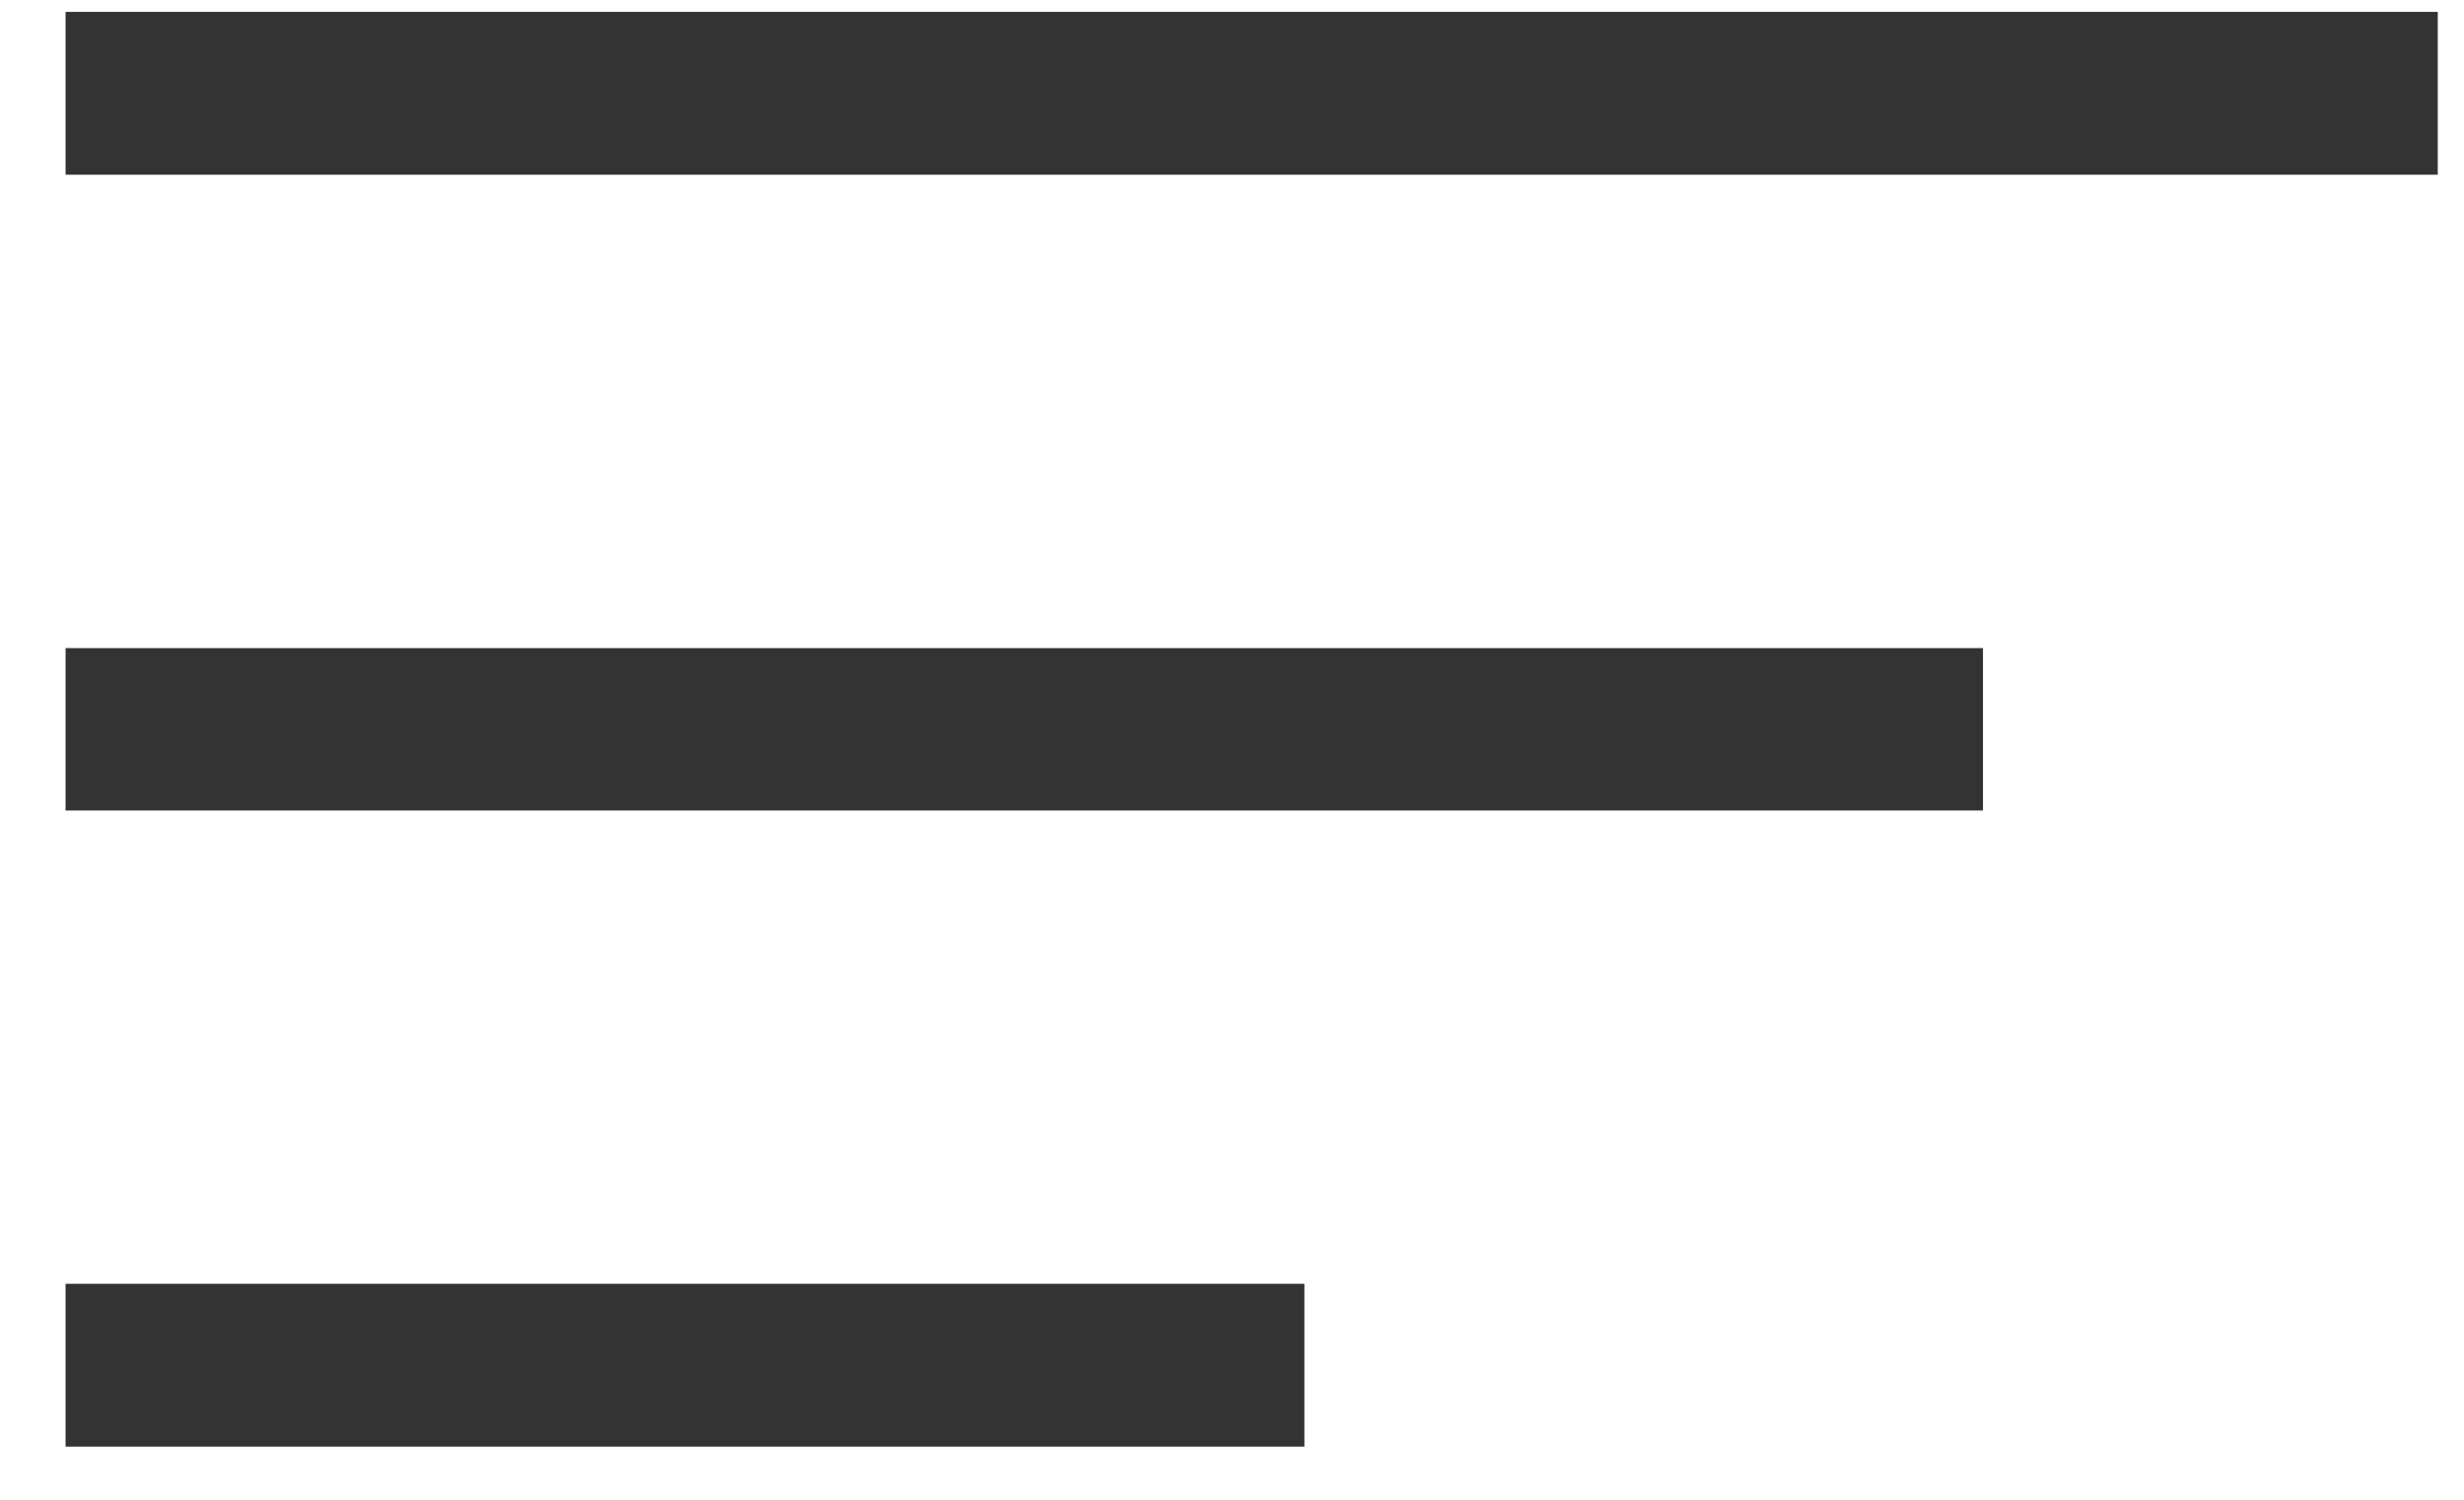
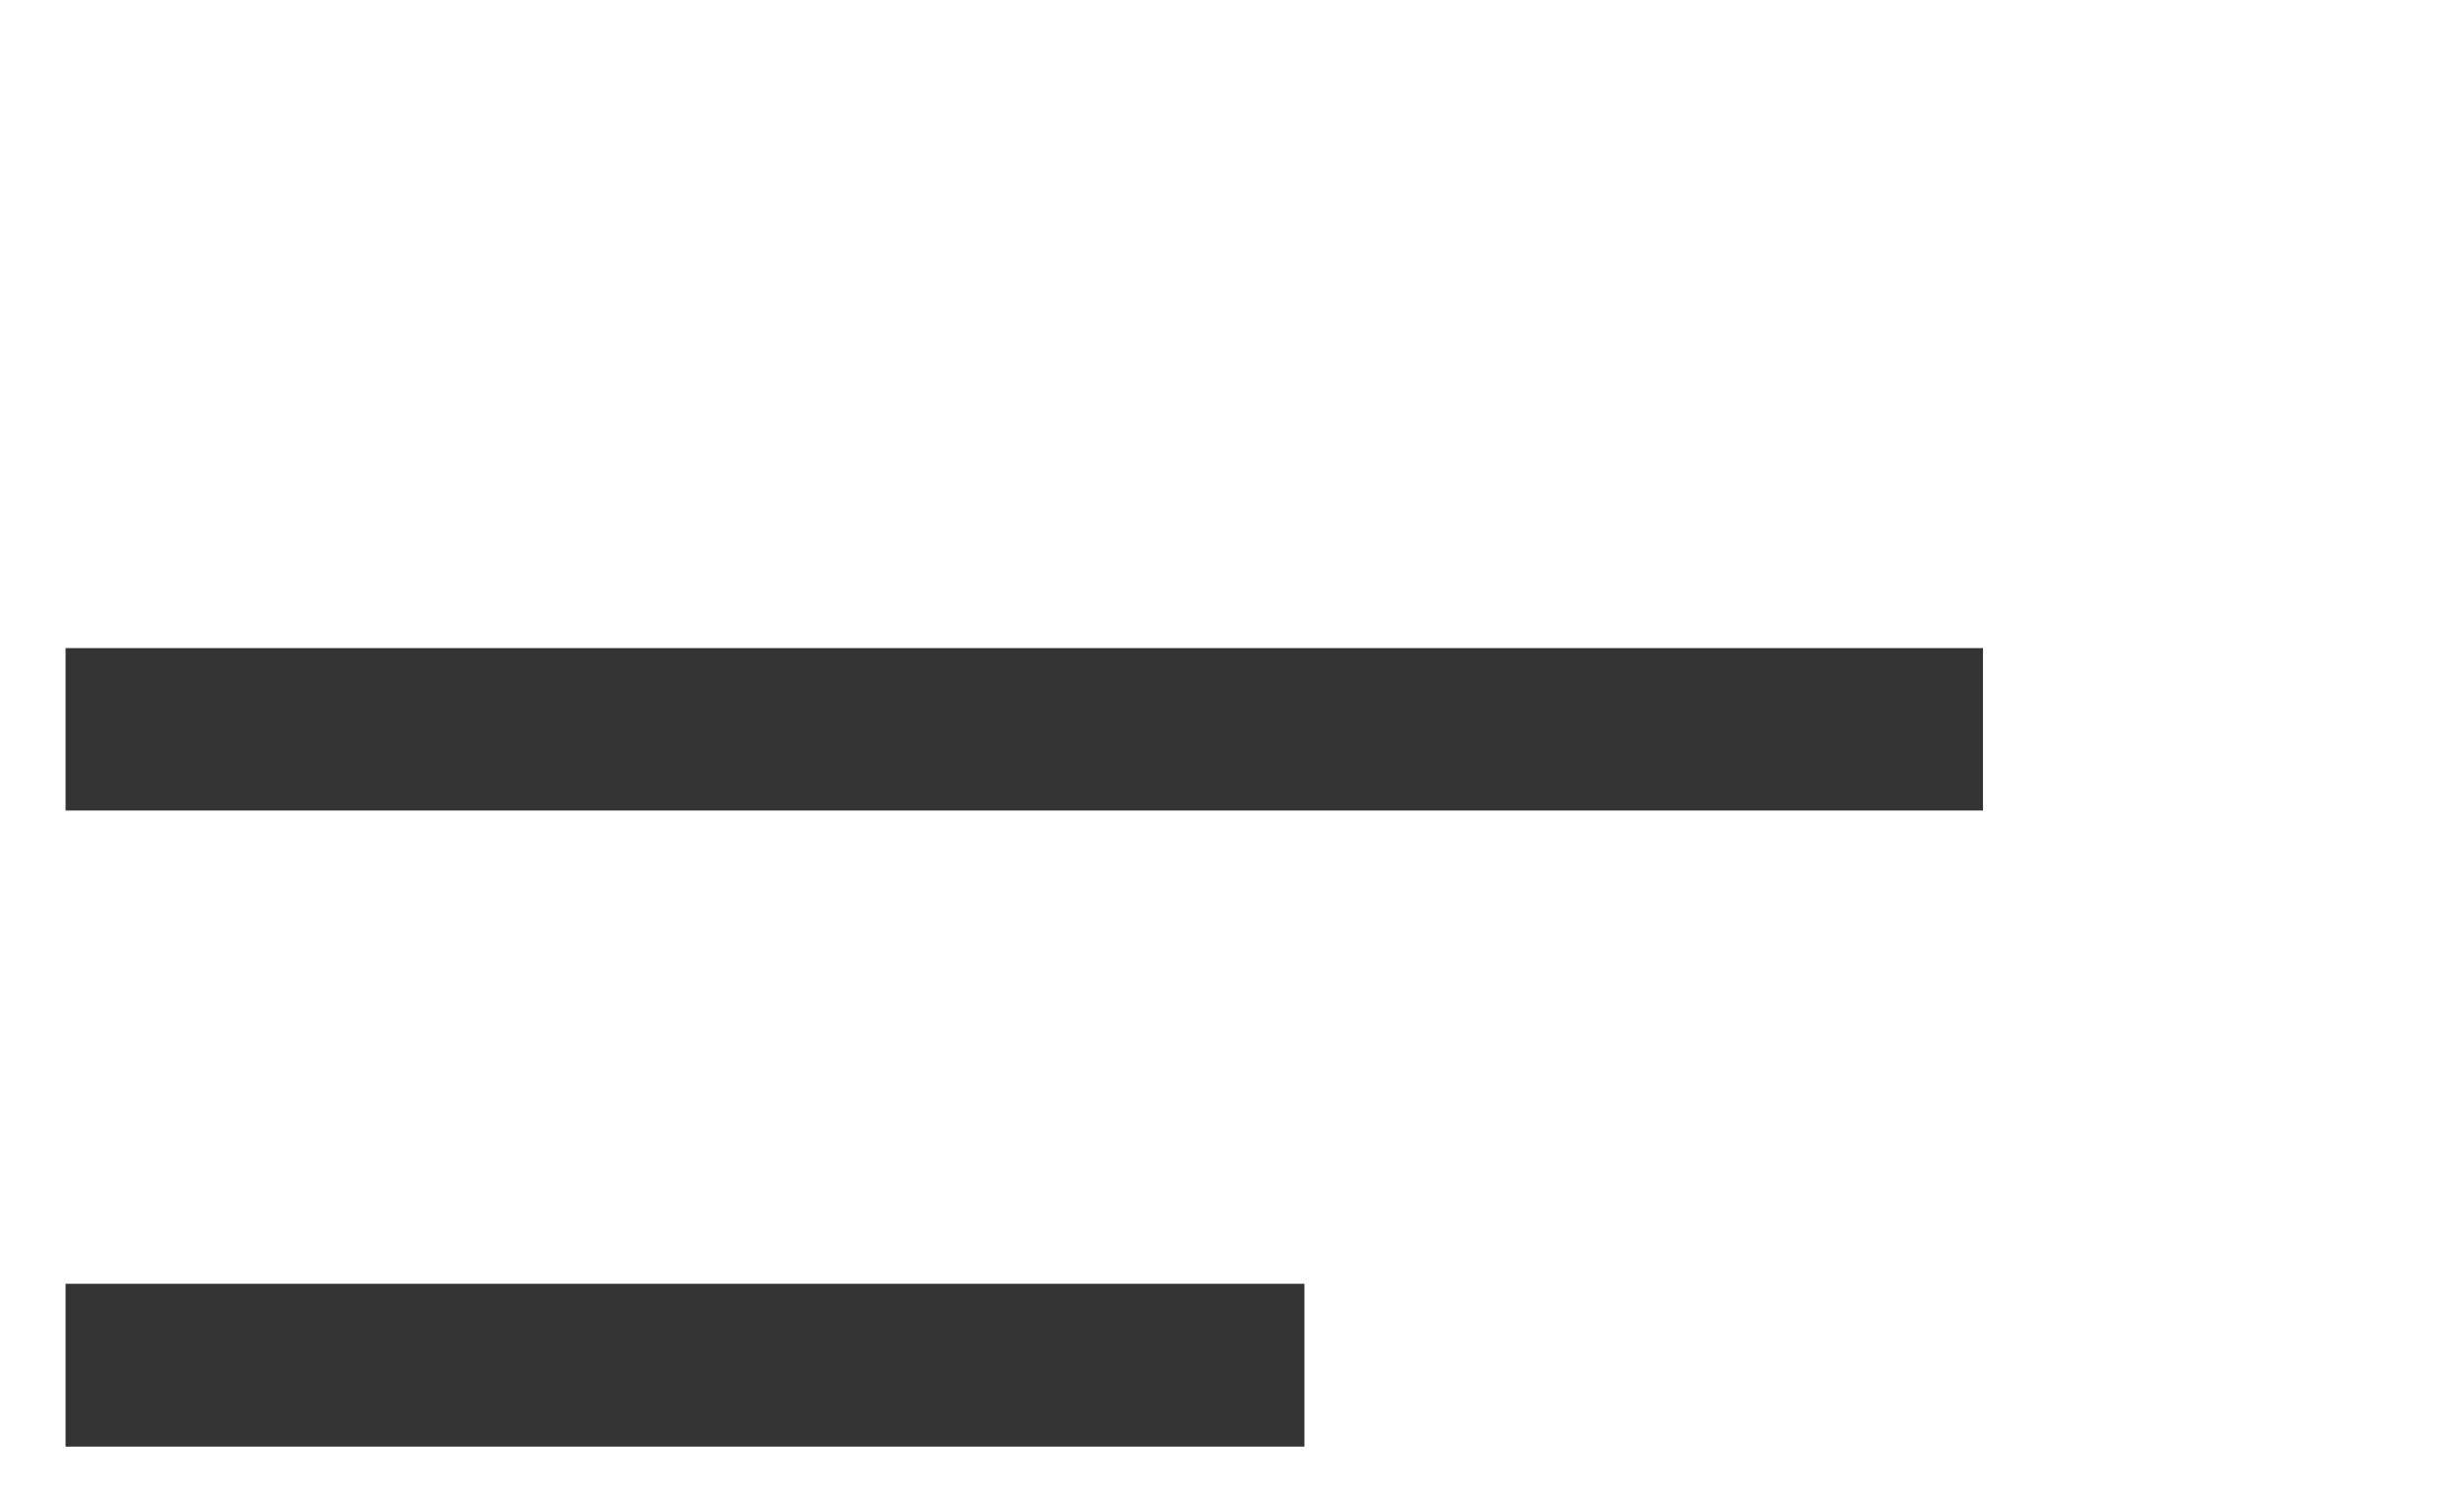
<svg xmlns="http://www.w3.org/2000/svg" width="23" height="14" viewBox="0 0 23 14" fill="none">
-   <path d="M22.755 0.111H0.612V1.631H22.755V0.111Z" fill="#333333" />
  <path d="M18.51 6.05H0.612V7.566H18.51V6.05Z" fill="#333333" />
  <path d="M12.176 11.984H0.612V13.504H12.176V11.984Z" fill="#333333" />
</svg>